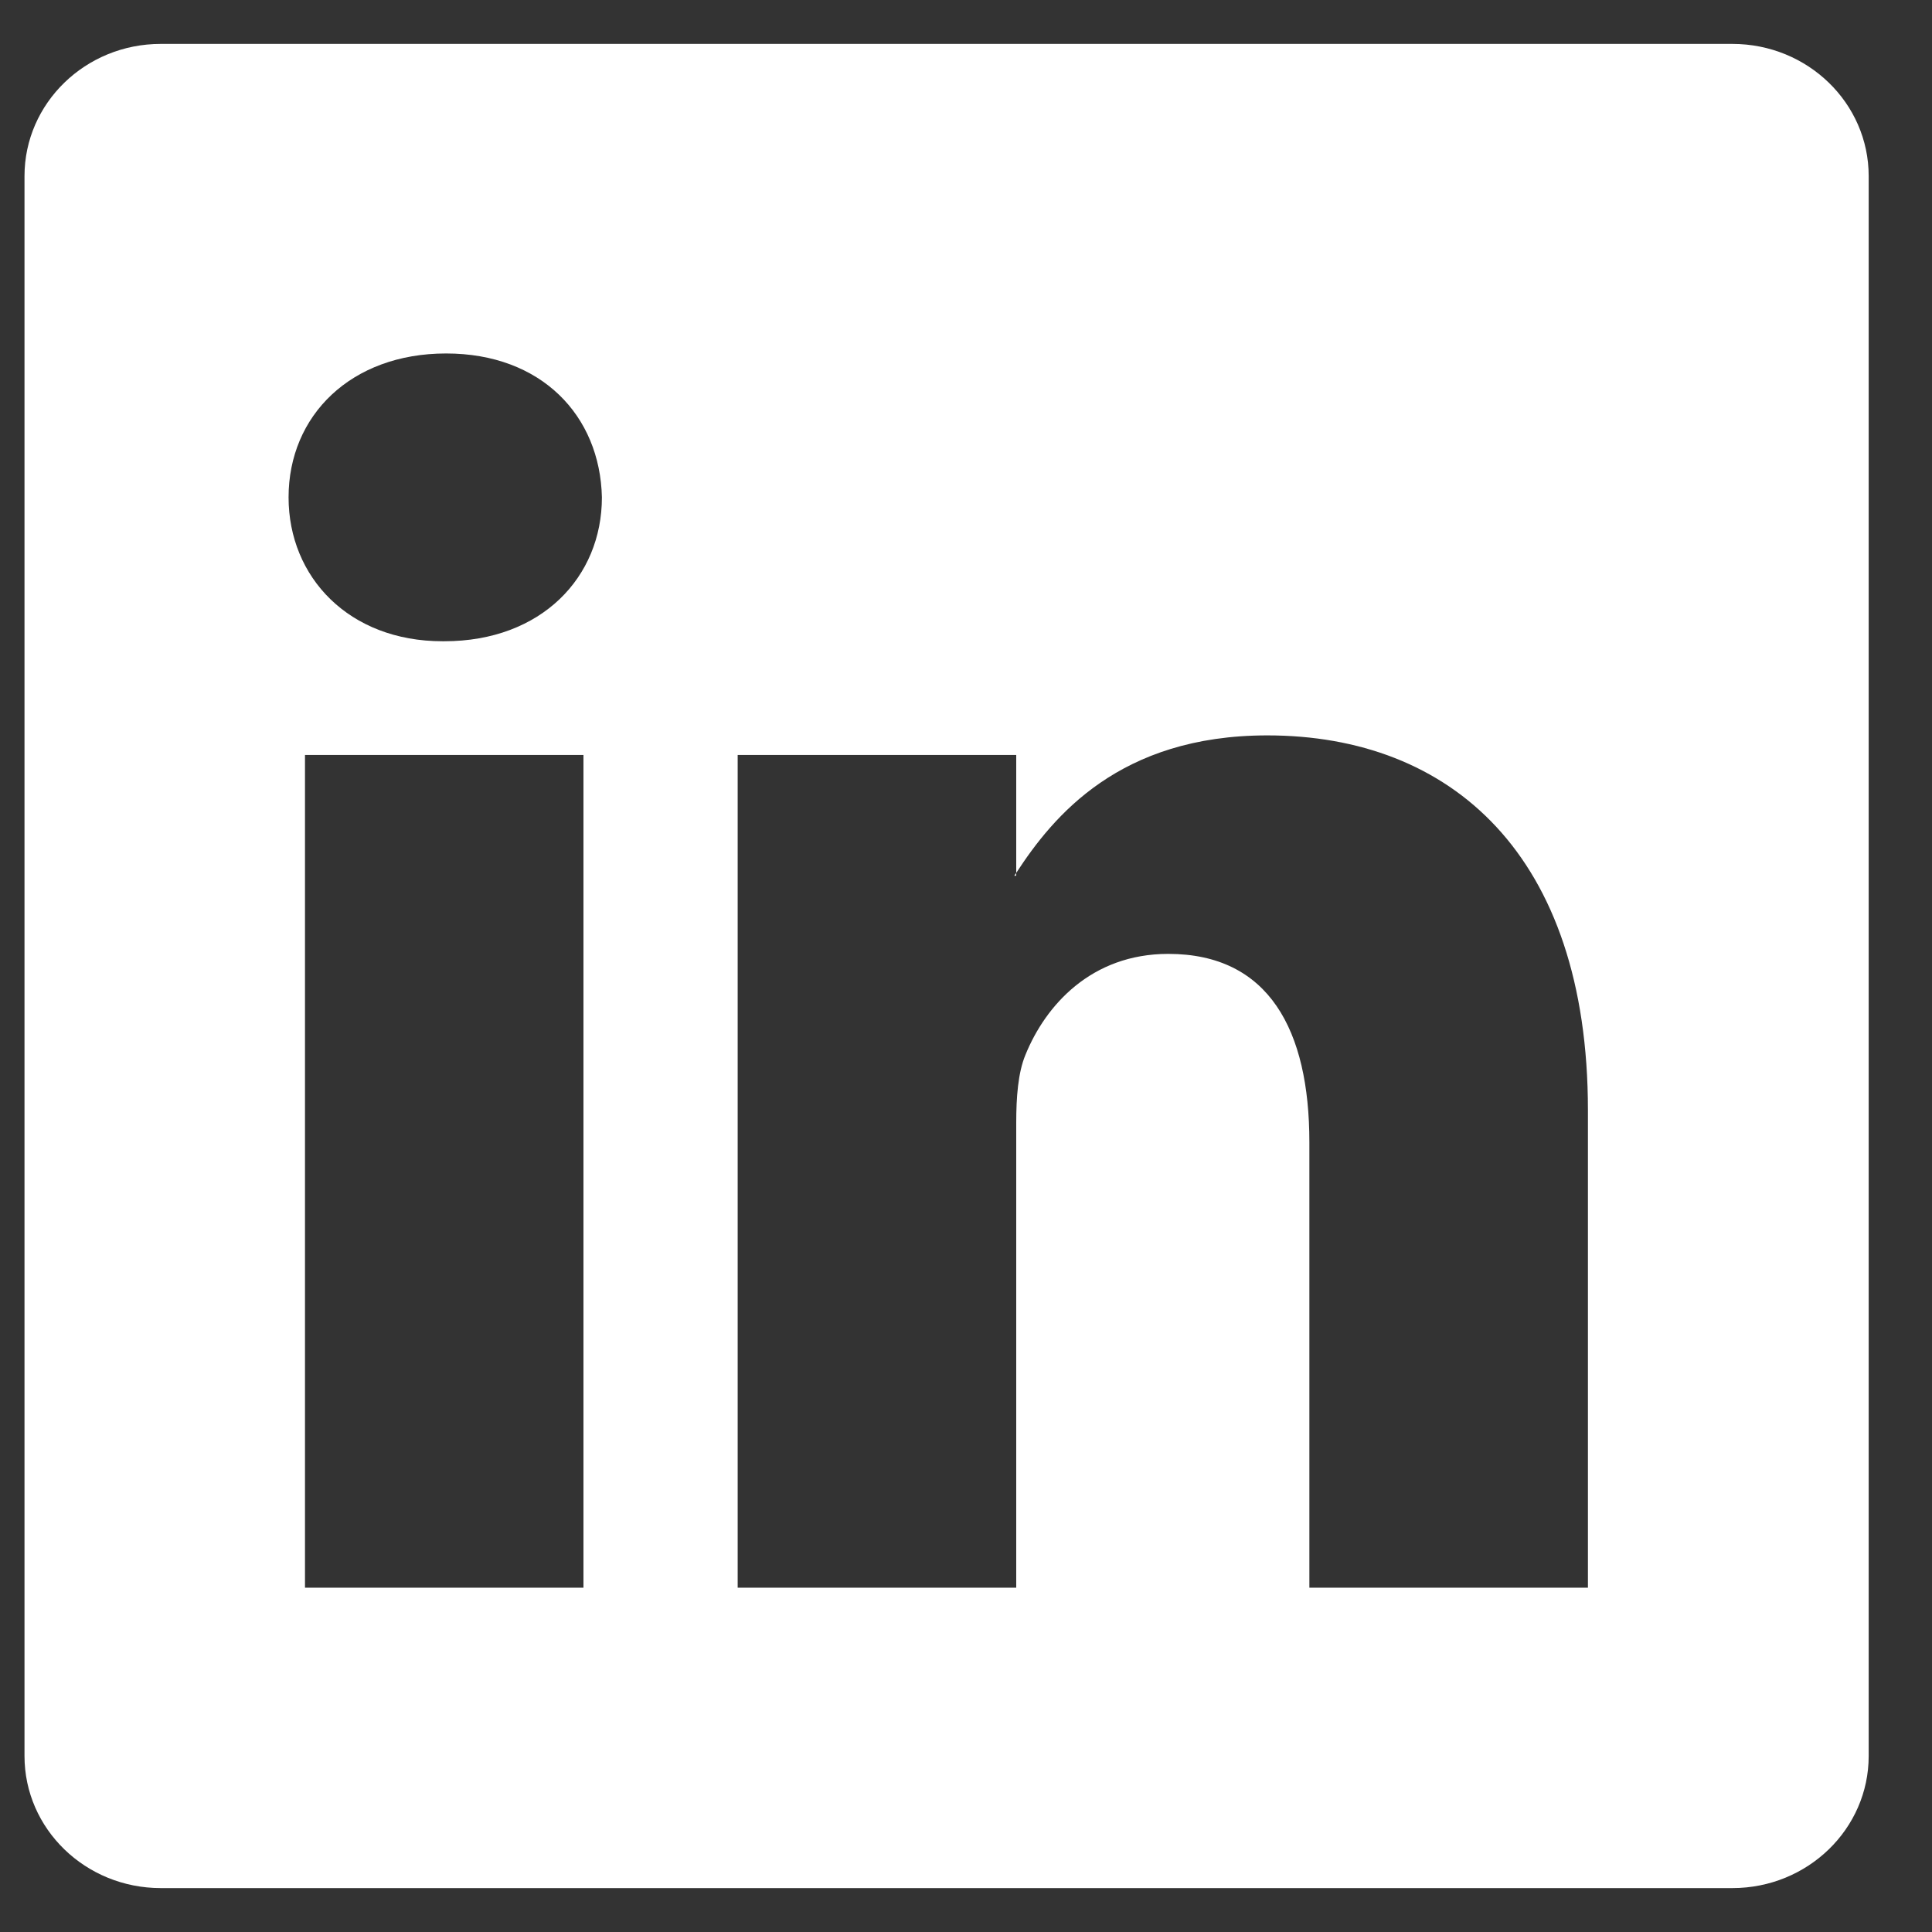
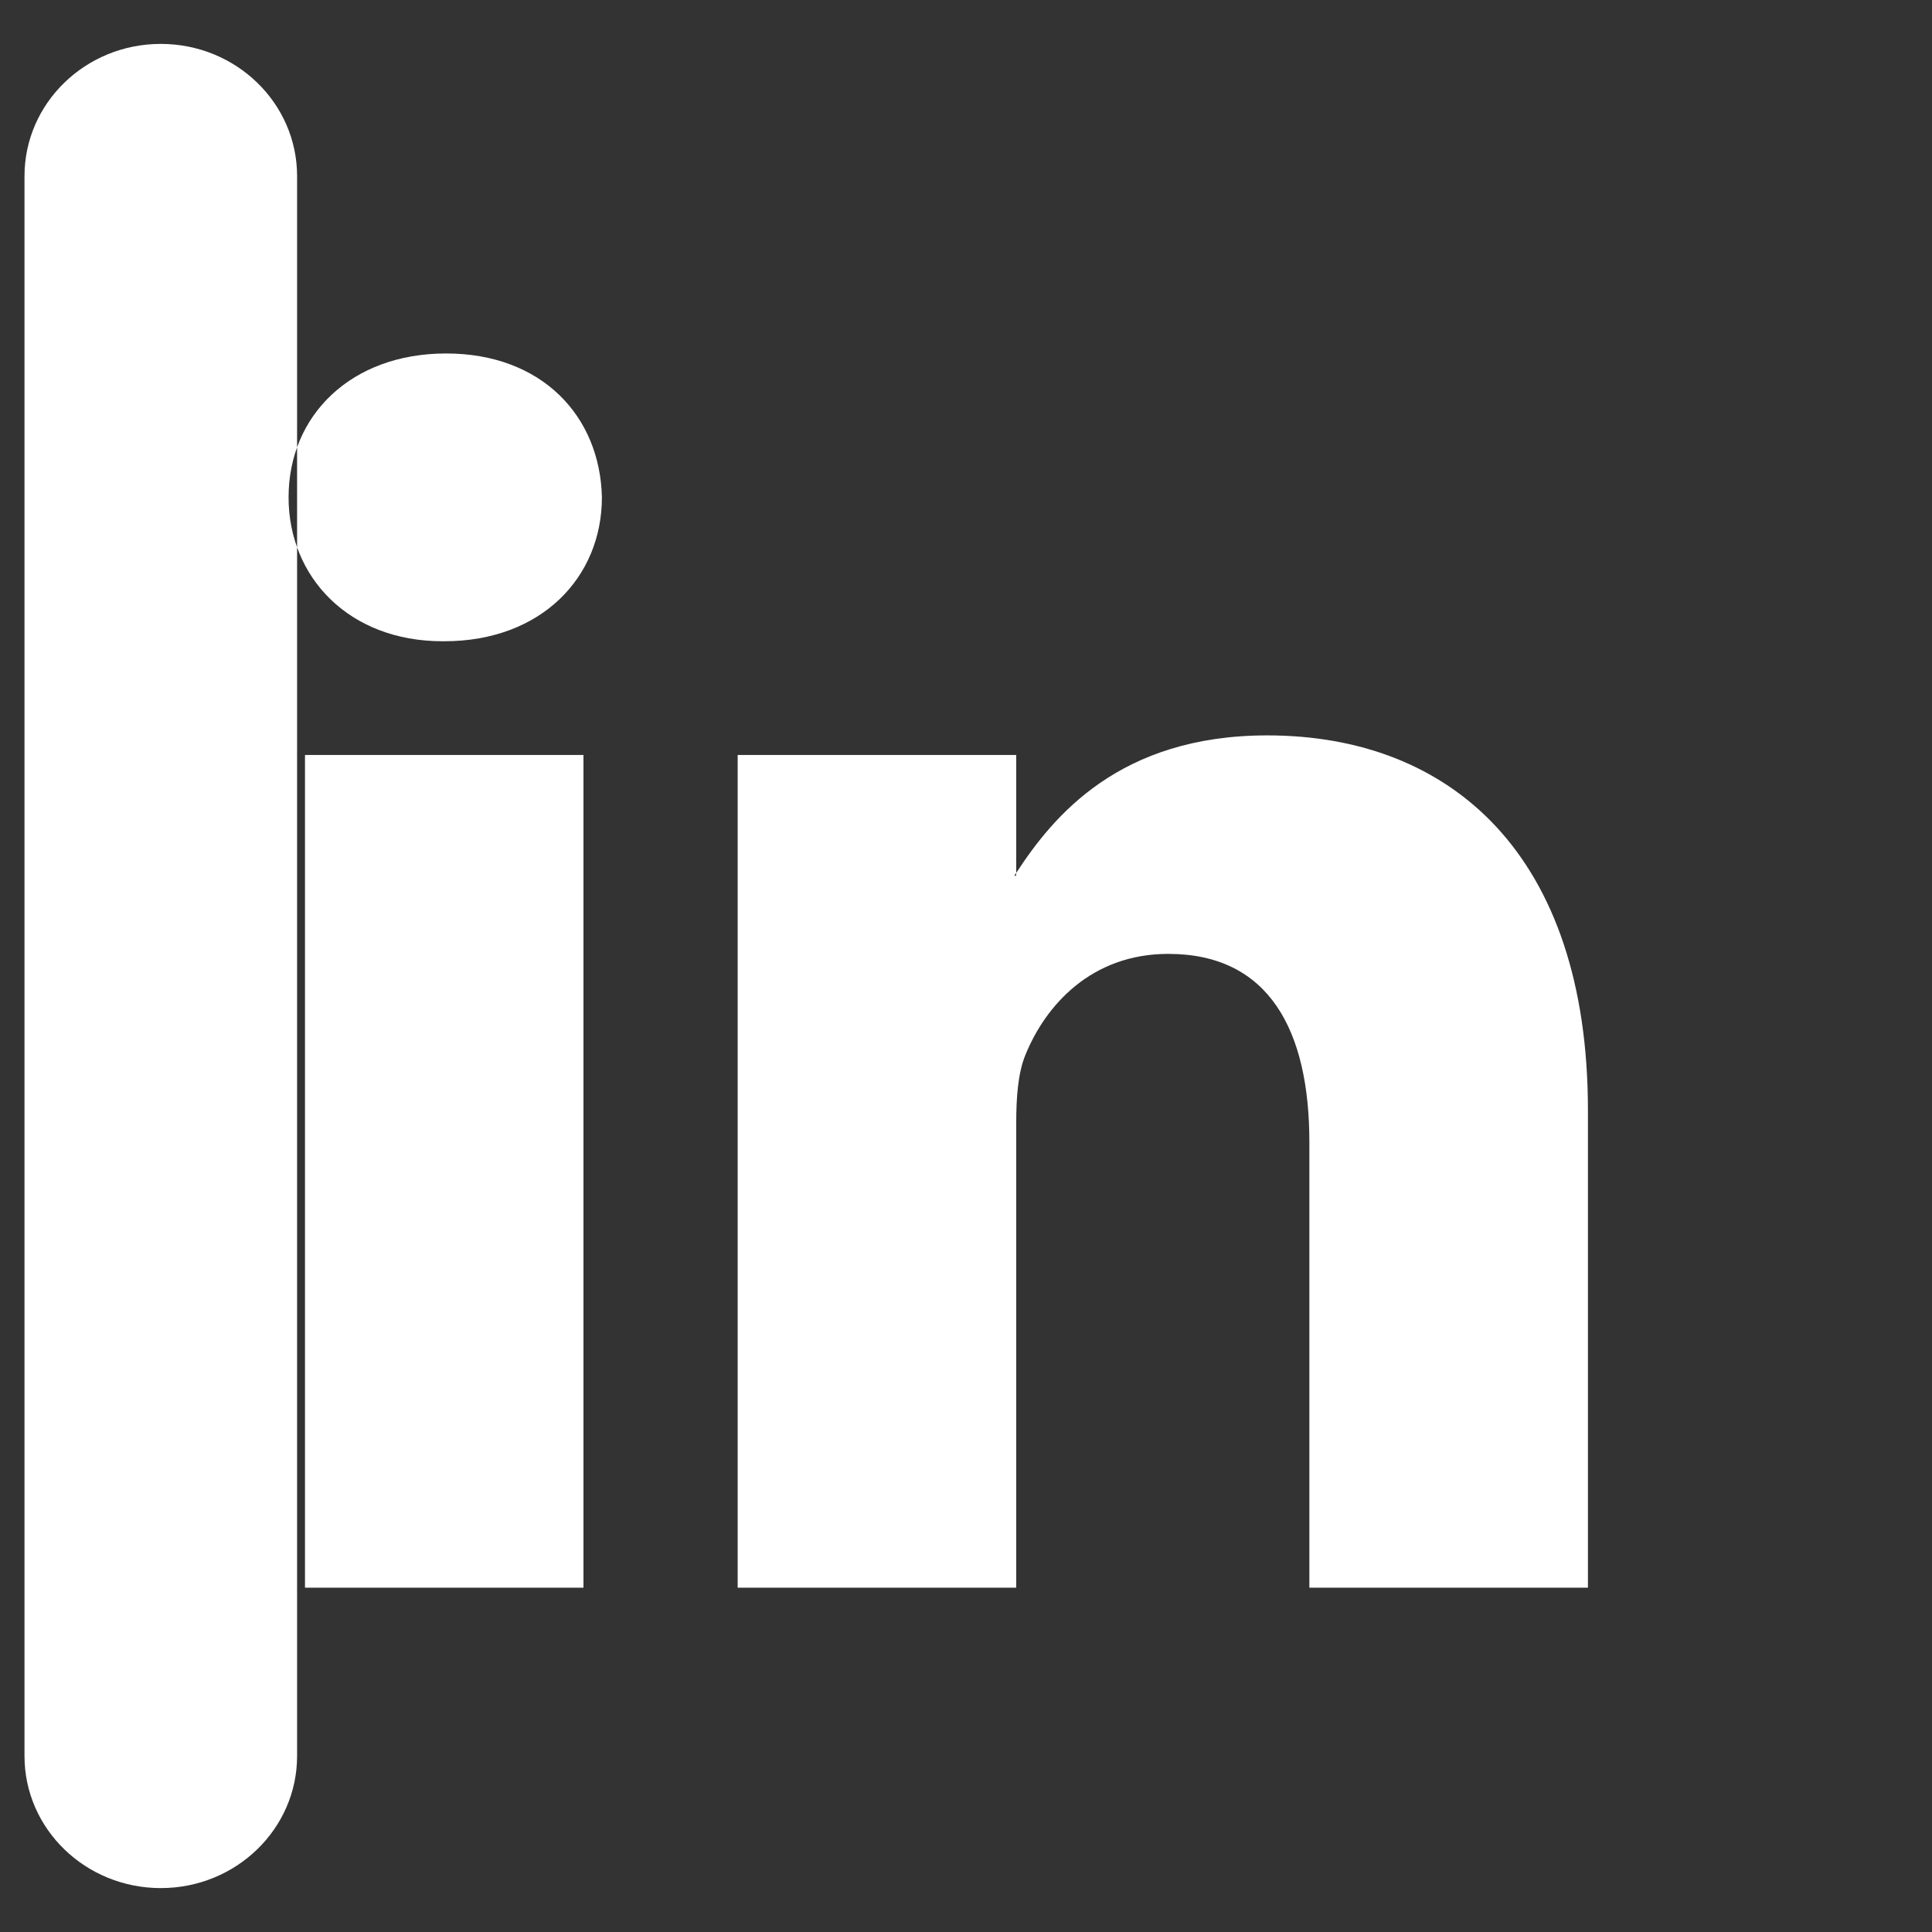
<svg xmlns="http://www.w3.org/2000/svg" width="22" height="22" fill="none">
  <rect width="100%" height="100%" fill="#333333" stroke="none" />
-   <path d="M11.571 9.972V9.94l-.021.032h.021zM19.727.5H1.83C.974.5.279 1.174.279 2.005v17.991c0 .831.695 1.504 1.552 1.504h17.896c.857 0 1.552-.674 1.552-1.504V2.005c0-.831-.695-1.505-1.552-1.505zM6.644 18.079H3.473V8.597h3.171v9.482zM5.059 7.302h-.02c-1.065 0-1.753-.729-1.753-1.639 0-.93.709-1.638 1.794-1.638s1.753.708 1.774 1.638c0 .91-.689 1.639-1.795 1.639zm13.023 10.777H14.91v-5.073c0-1.274-.459-2.144-1.607-2.144-.876 0-1.398.586-1.627 1.152-.084.203-.104.486-.104.769v5.296H8.4V8.597h3.172V9.94c.421-.646 1.175-1.566 2.859-1.566 2.087 0 3.651 1.356 3.651 4.268v5.437z" fill="#fff" />
+   <path d="M11.571 9.972V9.94l-.021.032h.021zM19.727.5H1.83C.974.5.279 1.174.279 2.005v17.991c0 .831.695 1.504 1.552 1.504c.857 0 1.552-.674 1.552-1.504V2.005c0-.831-.695-1.505-1.552-1.505zM6.644 18.079H3.473V8.597h3.171v9.482zM5.059 7.302h-.02c-1.065 0-1.753-.729-1.753-1.639 0-.93.709-1.638 1.794-1.638s1.753.708 1.774 1.638c0 .91-.689 1.639-1.795 1.639zm13.023 10.777H14.91v-5.073c0-1.274-.459-2.144-1.607-2.144-.876 0-1.398.586-1.627 1.152-.084.203-.104.486-.104.769v5.296H8.4V8.597h3.172V9.94c.421-.646 1.175-1.566 2.859-1.566 2.087 0 3.651 1.356 3.651 4.268v5.437z" fill="#fff" />
</svg>